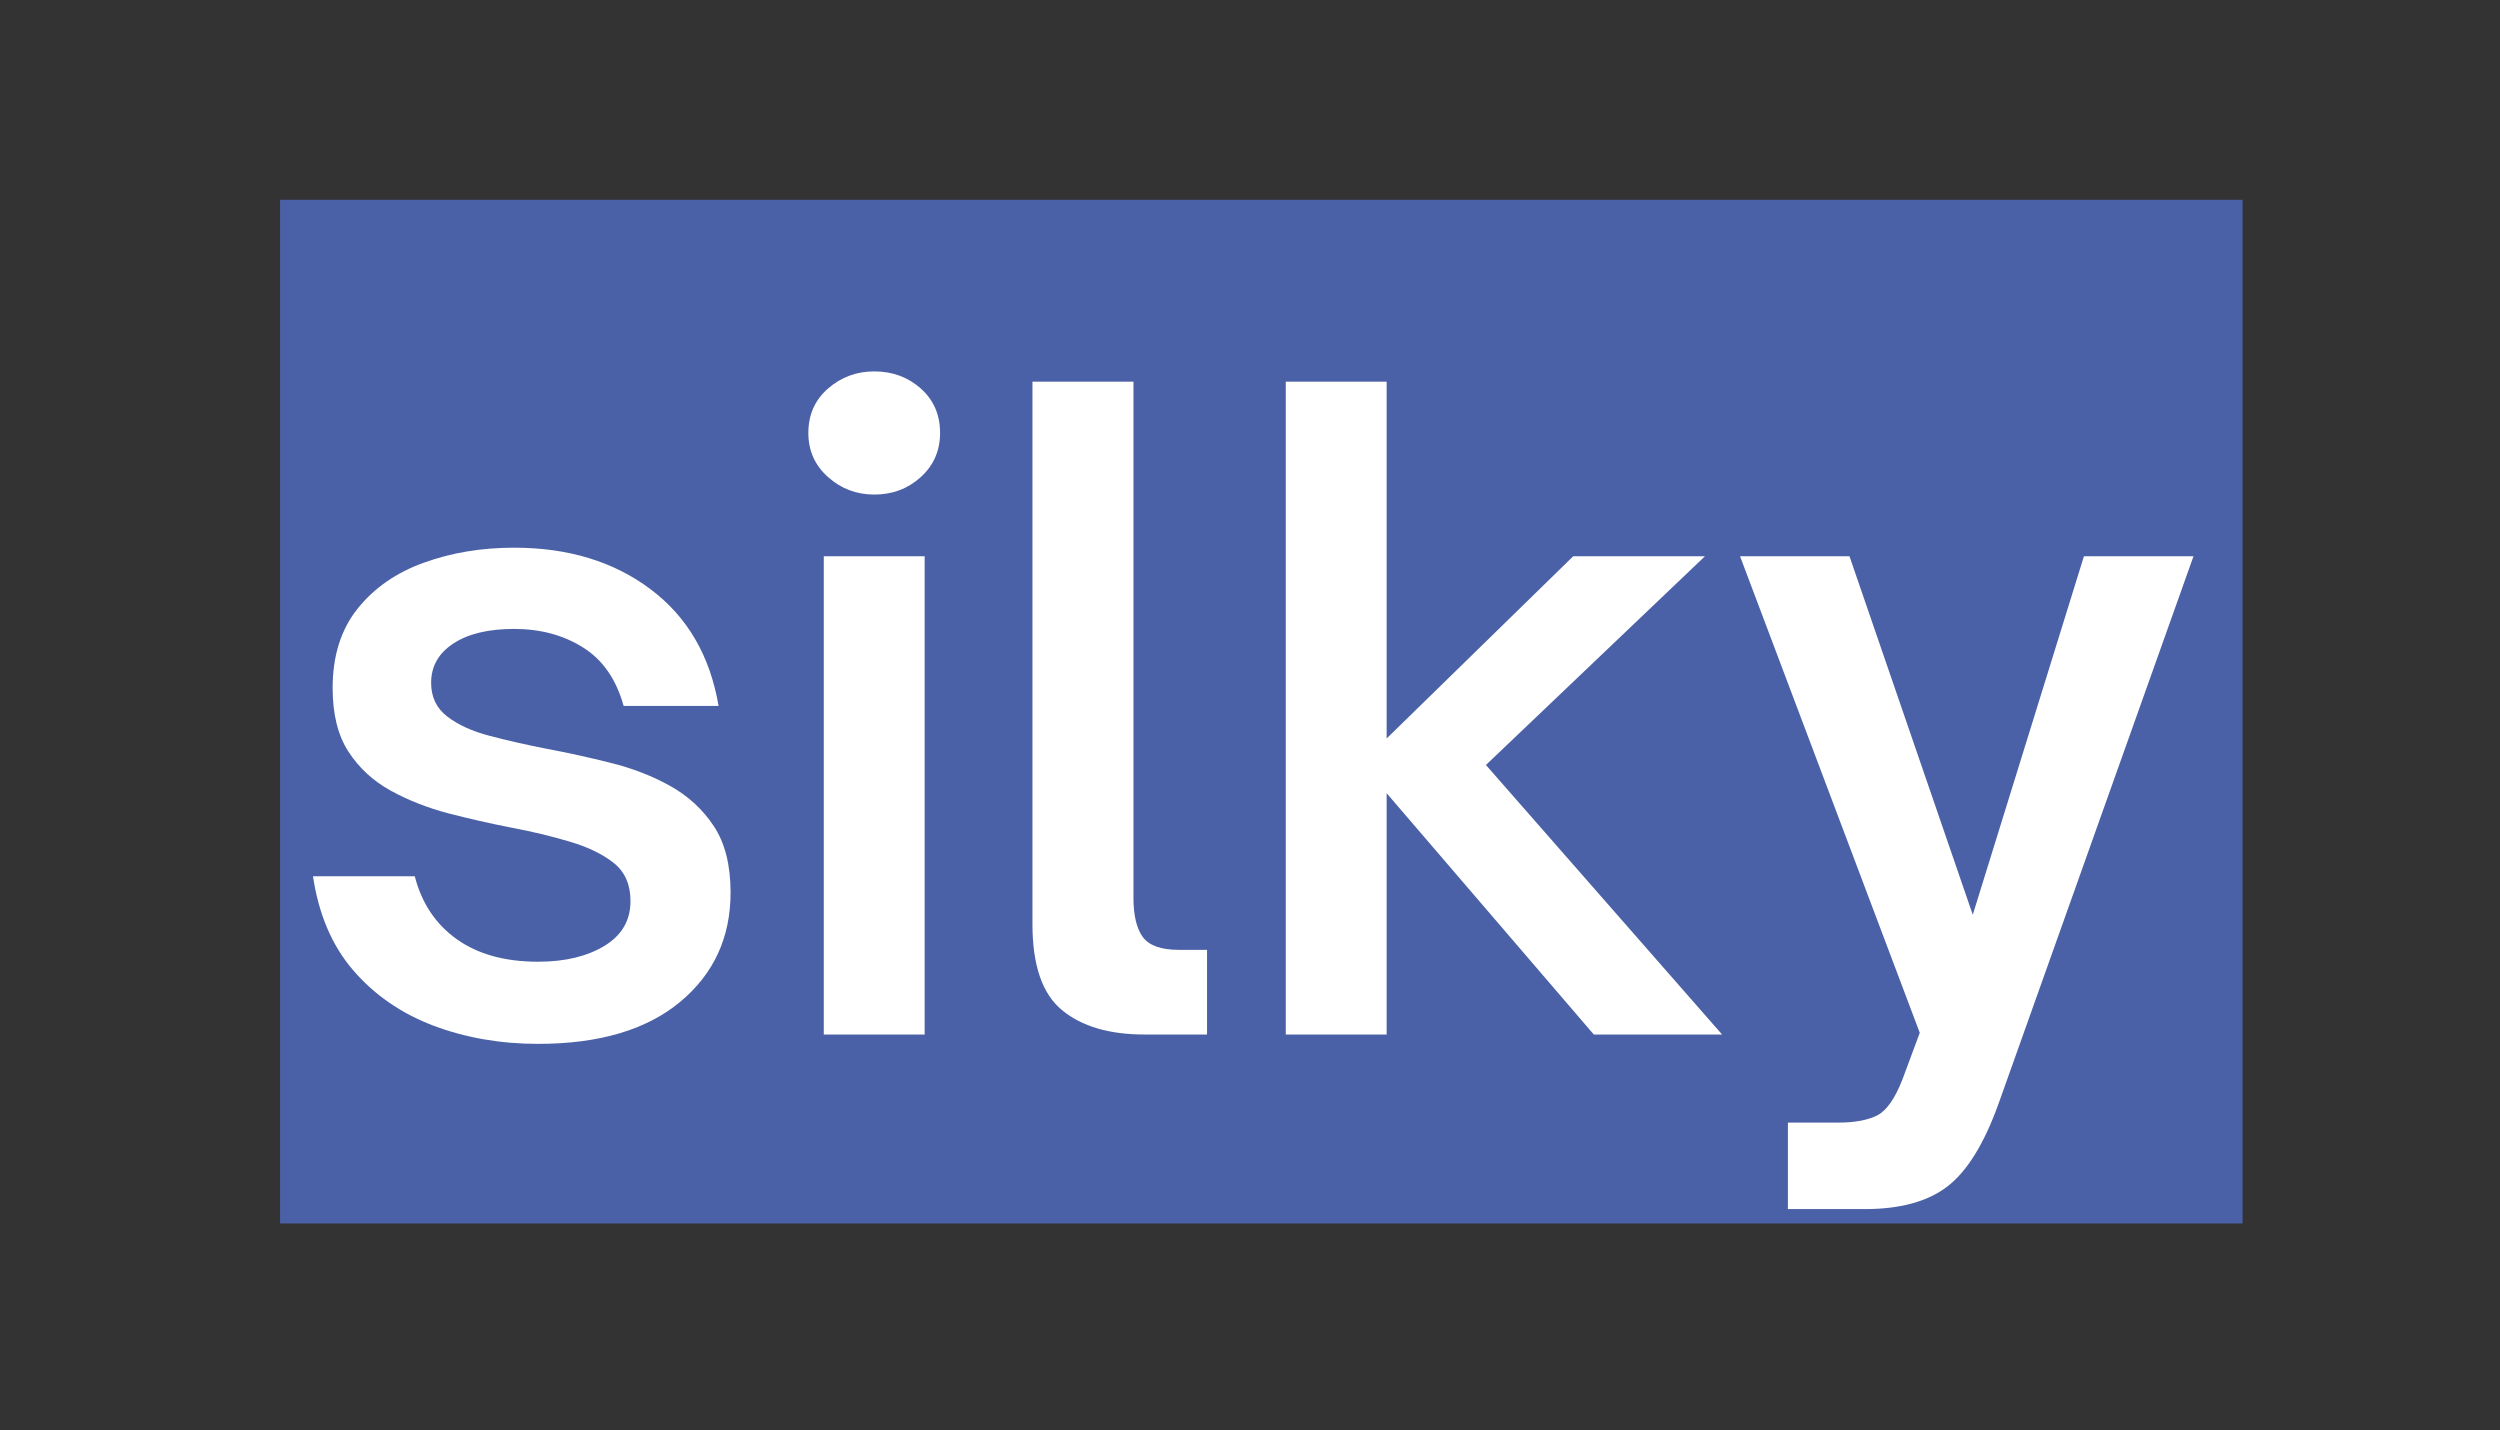
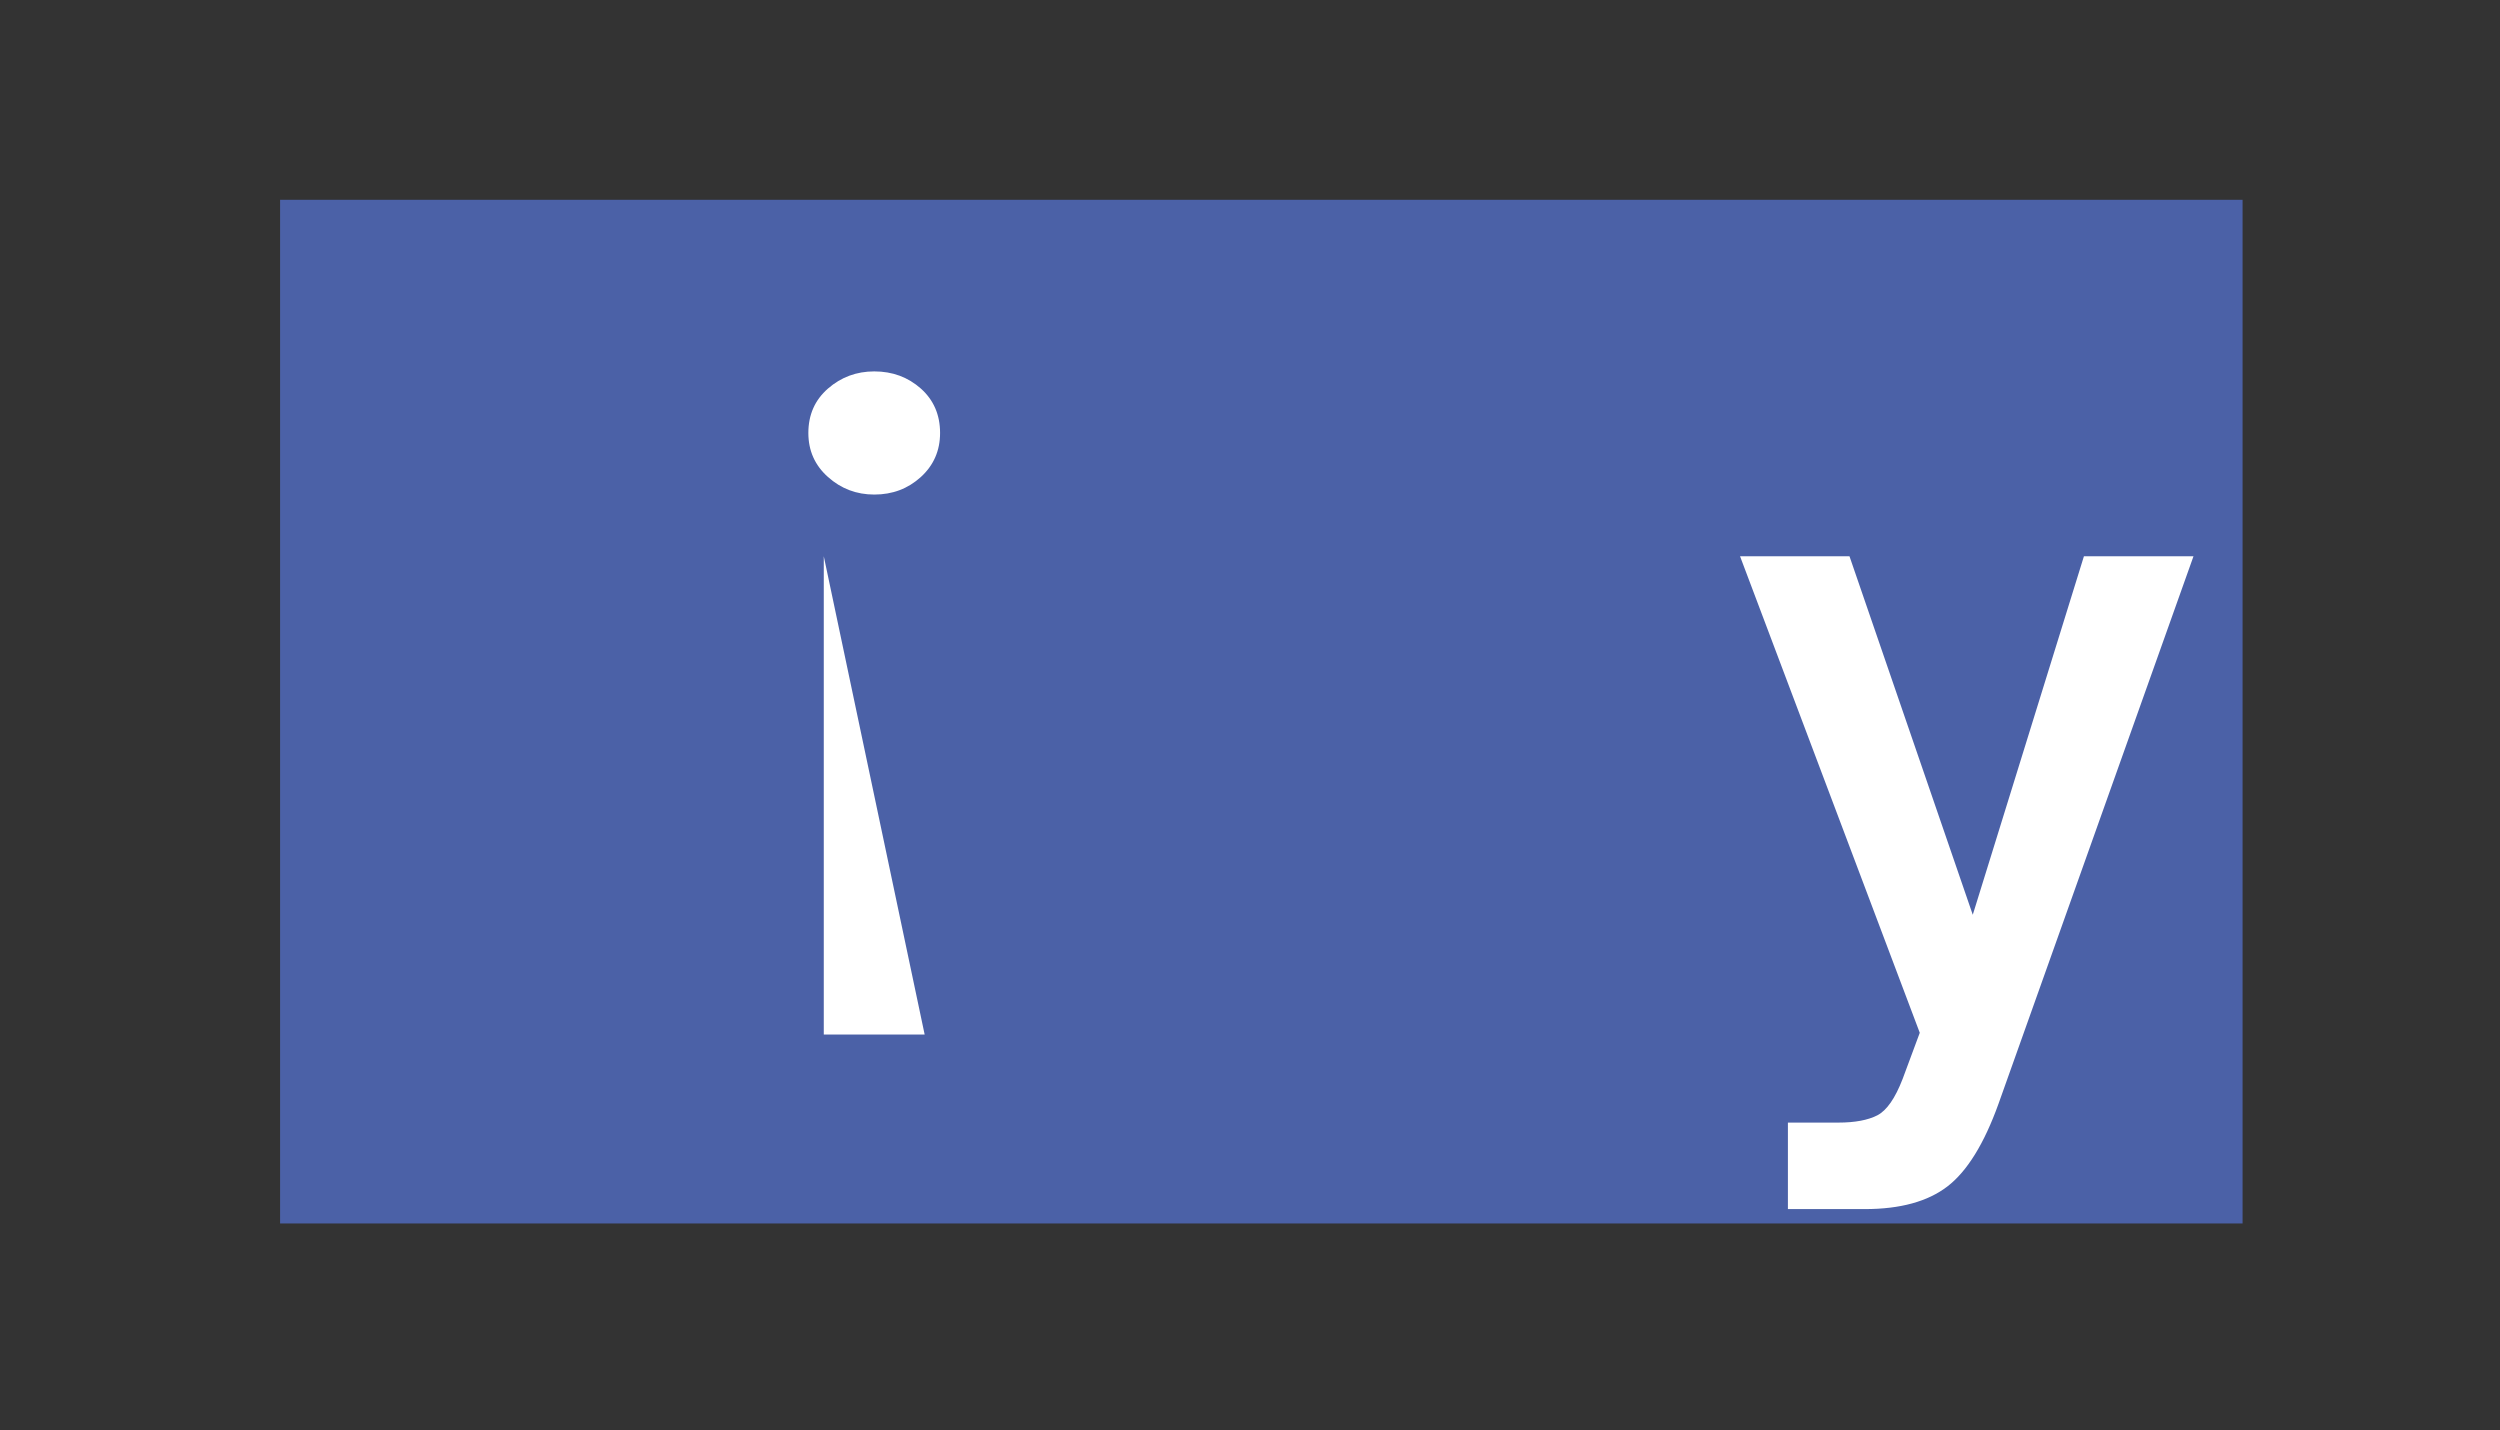
<svg xmlns="http://www.w3.org/2000/svg" version="1.0" preserveAspectRatio="xMidYMid meet" height="226" viewBox="0 0 296.25 169.5" zoomAndPan="magnify" width="395">
  <rect x="0" y="0" width="296.25" height="169.5" fill="#333333" stroke="none" />
  <defs>
    <g />
    <clipPath id="06a5ab101d">
      <path clip-rule="nonzero" d="M 33.191 23.676 L 265.746 23.676 L 265.746 144.984 L 33.191 144.984 Z M 33.191 23.676" />
    </clipPath>
  </defs>
  <g clip-path="url(#06a5ab101d)">
    <path fill-rule="nonzero" fill-opacity="1" d="M 33.191 23.676 L 265.859 23.676 L 265.859 144.984 L 33.191 144.984 Z M 33.191 23.676" fill="#4b61a7" />
  </g>
  <g fill-opacity="1" fill="#ffffff">
    <g transform="translate(33.339, 122.589)">
      <g>
-         <path d="M 30.422 1.109 C 25.953 1.109 21.805 0.383 17.984 -1.062 C 14.172 -2.52 11.016 -4.703 8.516 -7.609 C 6.016 -10.516 4.426 -14.227 3.75 -18.75 L 15.812 -18.75 C 16.625 -15.57 18.281 -13.086 20.781 -11.297 C 23.281 -9.516 26.492 -8.625 30.422 -8.625 C 33.598 -8.625 36.219 -9.25 38.281 -10.5 C 40.344 -11.75 41.375 -13.52 41.375 -15.812 C 41.375 -17.77 40.711 -19.273 39.391 -20.328 C 38.066 -21.379 36.32 -22.223 34.156 -22.859 C 32 -23.504 29.672 -24.062 27.172 -24.531 C 24.734 -25.008 22.281 -25.566 19.812 -26.203 C 17.352 -26.848 15.07 -27.742 12.969 -28.891 C 10.875 -30.047 9.203 -31.586 7.953 -33.516 C 6.703 -35.441 6.078 -37.957 6.078 -41.062 C 6.078 -44.844 7.055 -47.969 9.016 -50.438 C 10.984 -52.906 13.602 -54.727 16.875 -55.906 C 20.156 -57.094 23.723 -57.688 27.578 -57.688 C 33.992 -57.688 39.383 -56.047 43.75 -52.766 C 48.113 -49.492 50.801 -44.883 51.812 -38.938 L 40.562 -38.938 C 39.676 -42.113 38.066 -44.426 35.734 -45.875 C 33.41 -47.332 30.691 -48.062 27.578 -48.062 C 24.535 -48.062 22.133 -47.484 20.375 -46.328 C 18.625 -45.18 17.75 -43.629 17.75 -41.672 C 17.75 -39.984 18.391 -38.648 19.672 -37.672 C 20.953 -36.691 22.625 -35.93 24.688 -35.391 C 26.75 -34.848 29 -34.336 31.438 -33.859 C 33.938 -33.391 36.469 -32.832 39.031 -32.188 C 41.602 -31.551 43.953 -30.641 46.078 -29.453 C 48.211 -28.266 49.938 -26.676 51.25 -24.688 C 52.57 -22.695 53.234 -20.078 53.234 -16.828 C 53.234 -11.492 51.238 -7.172 47.25 -3.859 C 43.258 -0.547 37.648 1.109 30.422 1.109 Z M 30.422 1.109" />
-       </g>
+         </g>
    </g>
  </g>
  <g fill-opacity="1" fill="#ffffff">
    <g transform="translate(91.024, 122.589)">
      <g>
-         <path d="M 12.578 -63.984 C 10.473 -63.984 8.645 -64.676 7.094 -66.062 C 5.539 -67.445 4.766 -69.188 4.766 -71.281 C 4.766 -73.438 5.539 -75.191 7.094 -76.547 C 8.645 -77.898 10.473 -78.578 12.578 -78.578 C 14.734 -78.578 16.57 -77.898 18.094 -76.547 C 19.613 -75.191 20.375 -73.438 20.375 -71.281 C 20.375 -69.188 19.613 -67.445 18.094 -66.062 C 16.57 -64.676 14.734 -63.984 12.578 -63.984 Z M 18.547 0 L 6.594 0 L 6.594 -56.672 L 18.547 -56.672 Z M 18.547 0" />
+         <path d="M 12.578 -63.984 C 10.473 -63.984 8.645 -64.676 7.094 -66.062 C 5.539 -67.445 4.766 -69.188 4.766 -71.281 C 4.766 -73.438 5.539 -75.191 7.094 -76.547 C 8.645 -77.898 10.473 -78.578 12.578 -78.578 C 14.734 -78.578 16.57 -77.898 18.094 -76.547 C 19.613 -75.191 20.375 -73.438 20.375 -71.281 C 20.375 -69.188 19.613 -67.445 18.094 -66.062 C 16.57 -64.676 14.734 -63.984 12.578 -63.984 Z M 18.547 0 L 6.594 0 L 6.594 -56.672 Z M 18.547 0" />
      </g>
    </g>
  </g>
  <g fill-opacity="1" fill="#ffffff">
    <g transform="translate(116.065, 122.589)">
      <g>
-         <path d="M 26.969 0 L 19.562 0 C 15.375 0 12.113 -0.961 9.781 -2.891 C 7.445 -4.816 6.281 -8.211 6.281 -13.078 L 6.281 -77.359 L 18.25 -77.359 L 18.25 -16.219 C 18.25 -14.125 18.617 -12.566 19.359 -11.547 C 20.109 -10.535 21.531 -10.031 23.625 -10.031 L 26.969 -10.031 Z M 26.969 0" />
-       </g>
+         </g>
    </g>
  </g>
  <g fill-opacity="1" fill="#ffffff">
    <g transform="translate(145.77, 122.589)">
      <g>
-         <path d="M 18.547 0 L 6.594 0 L 6.594 -77.359 L 18.547 -77.359 L 18.547 -35.078 L 40.656 -56.672 L 56.266 -56.672 L 30.312 -31.938 L 58.297 0 L 43.094 0 L 18.547 -28.594 Z M 18.547 0" />
-       </g>
+         </g>
    </g>
  </g>
  <g fill-opacity="1" fill="#ffffff">
    <g transform="translate(204.773, 122.589)">
      <g>
        <path d="M 16.219 20.688 L 7.094 20.688 L 7.094 10.438 L 13.078 10.438 C 15.035 10.438 16.57 10.148 17.688 9.578 C 18.801 9.004 19.801 7.566 20.688 5.266 L 22.719 -0.203 L 1.422 -56.672 L 14.391 -56.672 L 29 -14.188 L 42.172 -56.672 L 55.156 -56.672 L 32.047 8.219 C 30.348 12.945 28.332 16.207 26 18 C 23.676 19.789 20.414 20.688 16.219 20.688 Z M 16.219 20.688" />
      </g>
    </g>
  </g>
</svg>